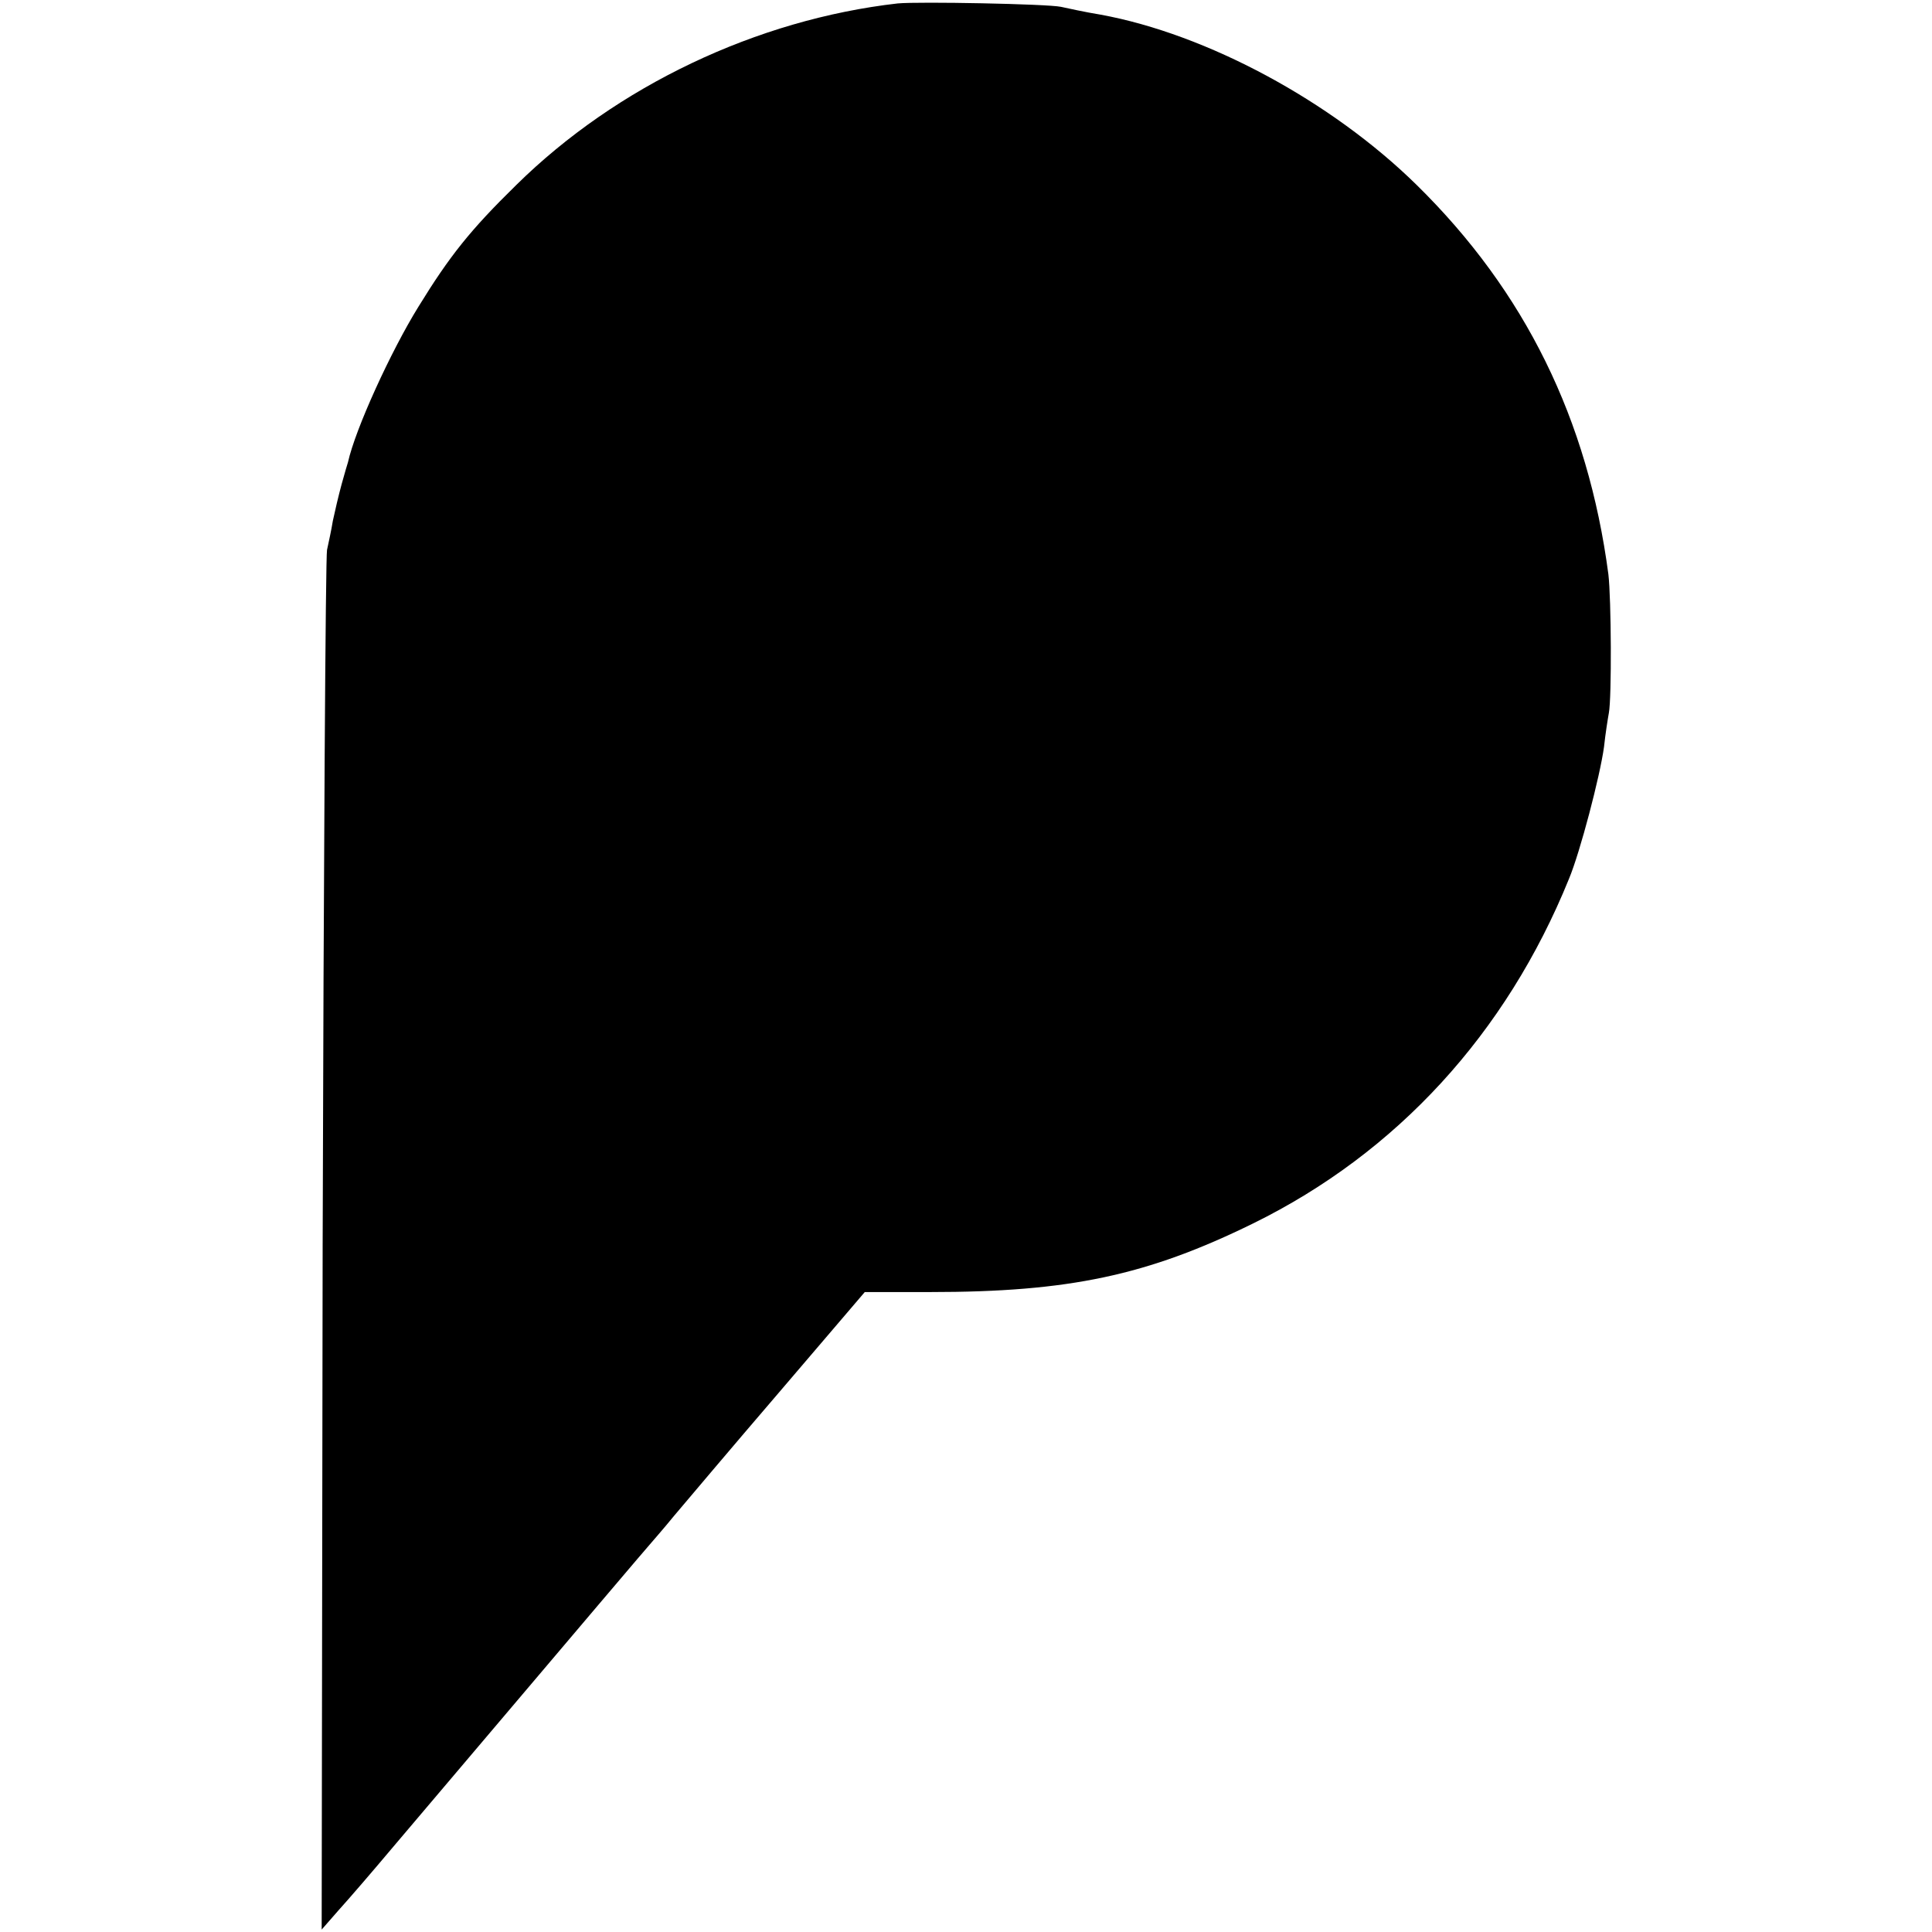
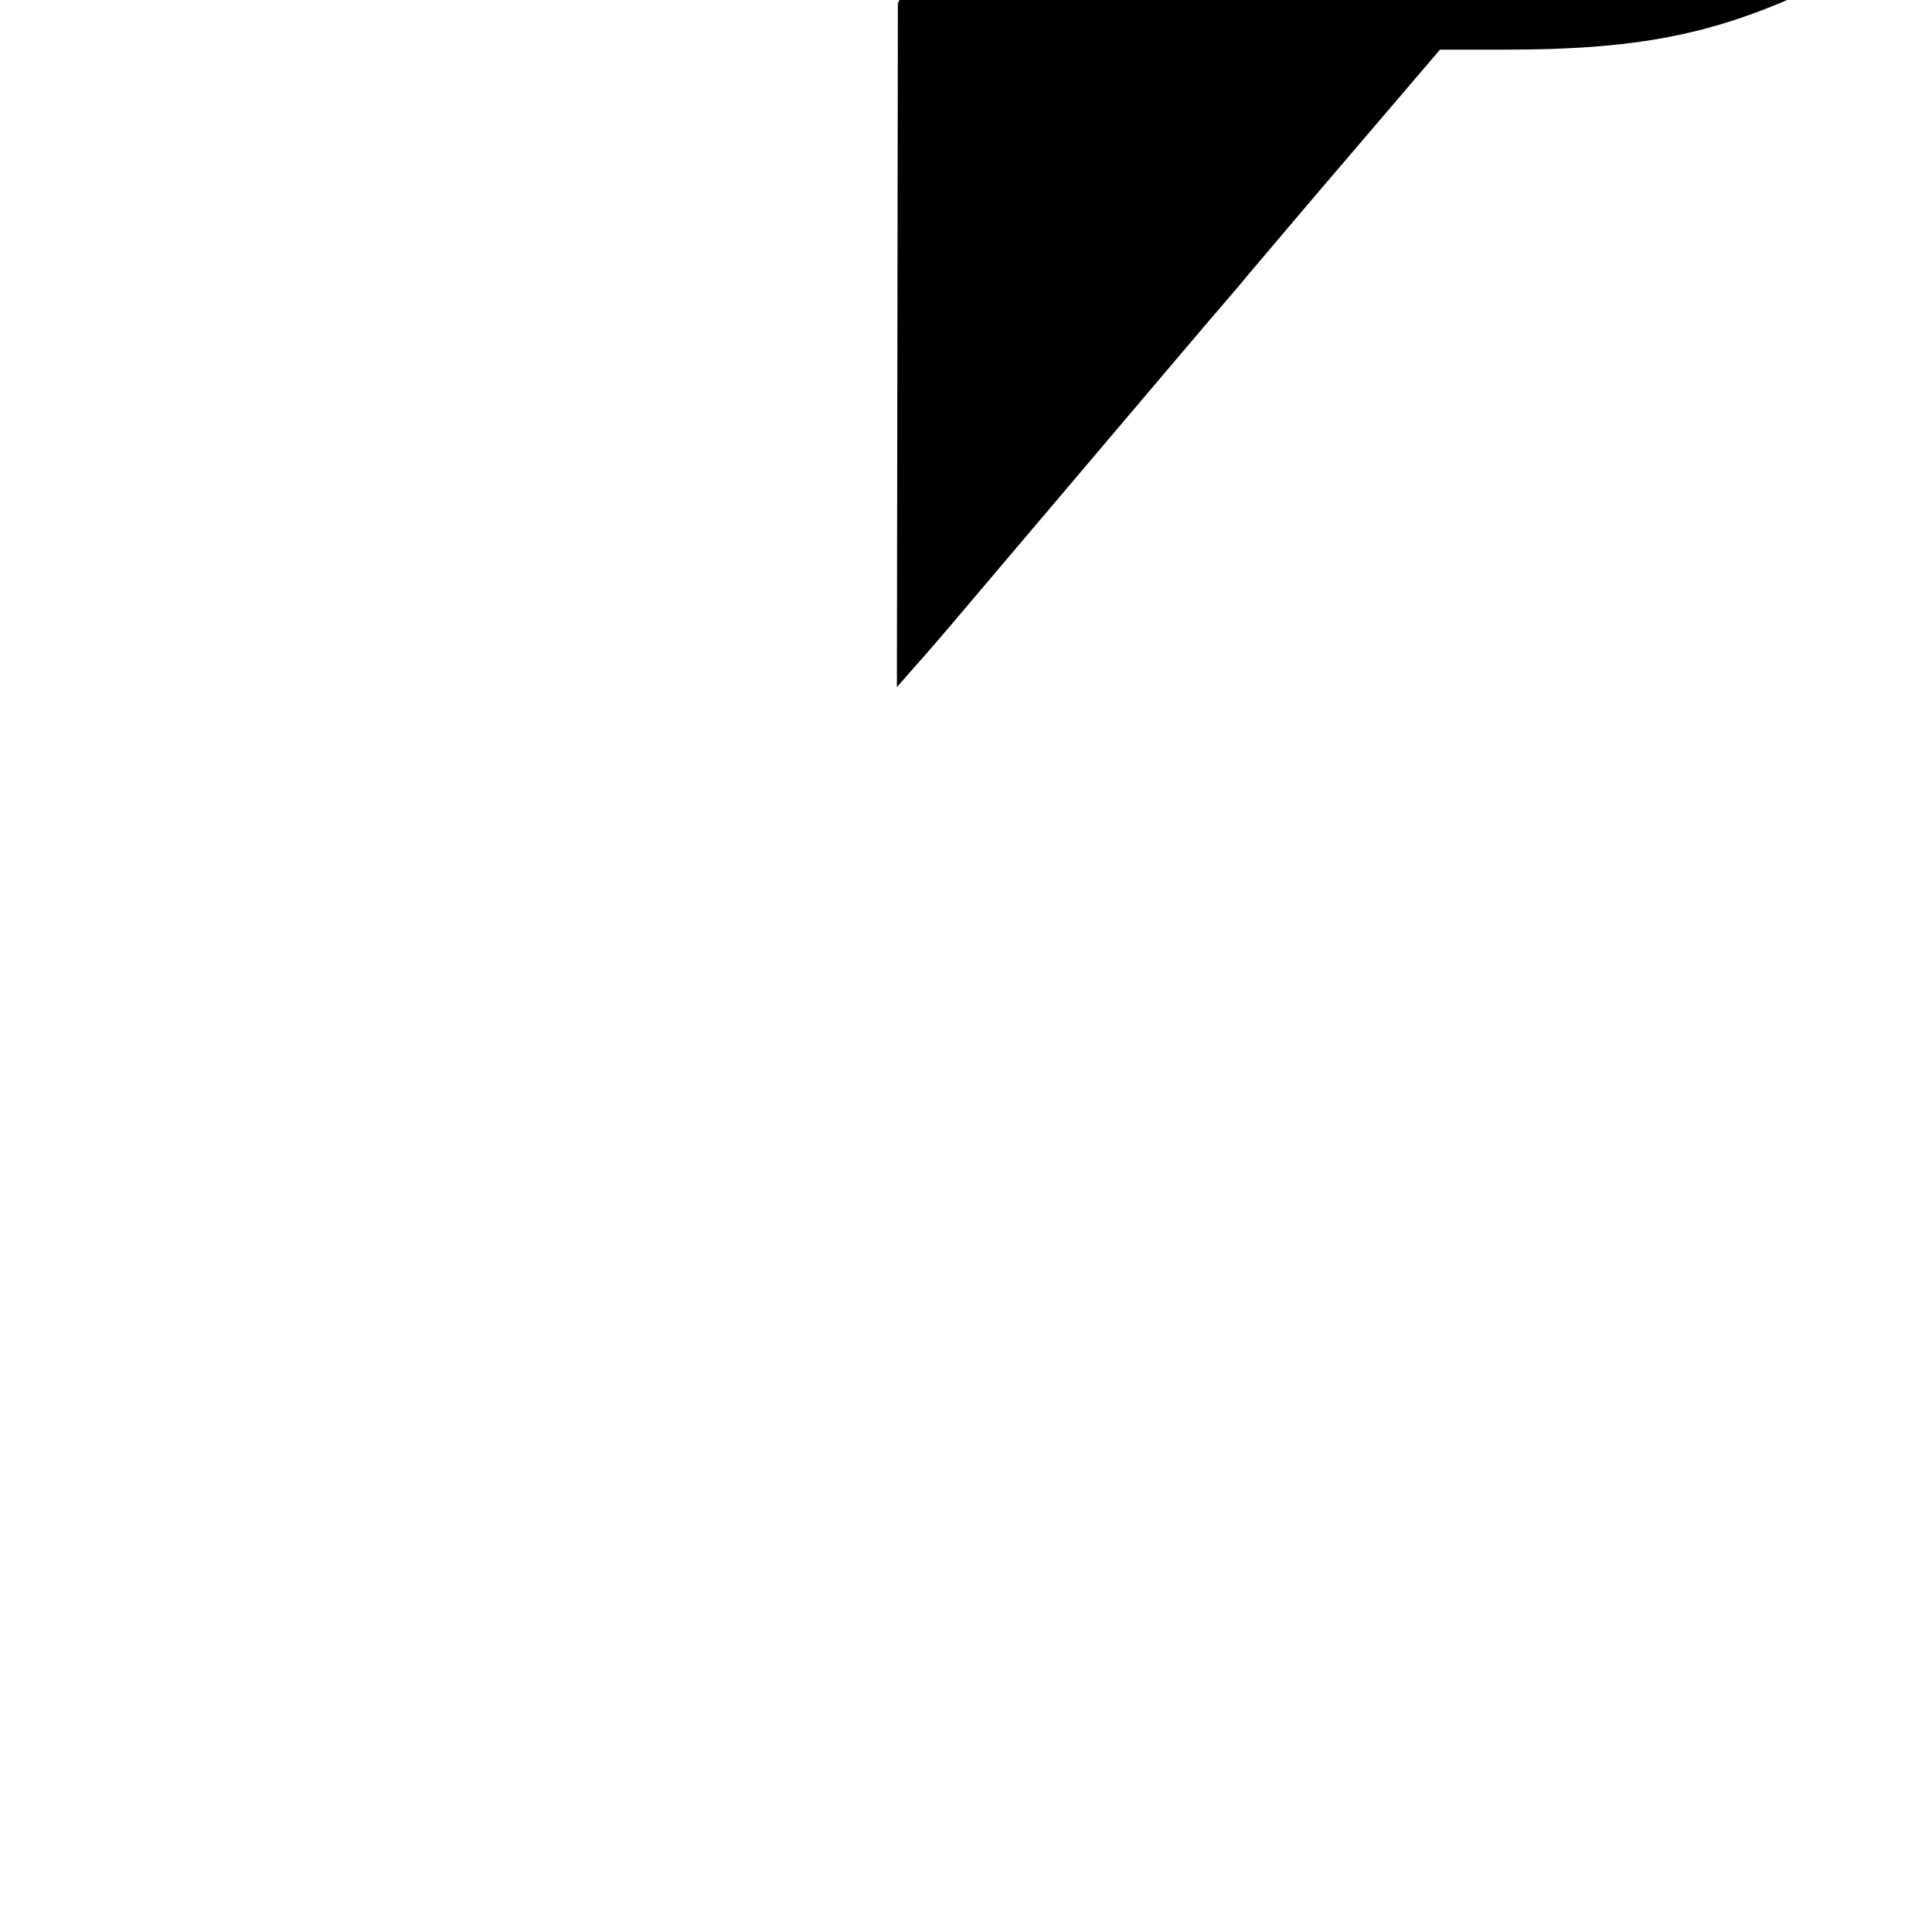
<svg xmlns="http://www.w3.org/2000/svg" version="1.0" width="397pt" height="397pt" viewBox="0 0 397 397" preserveAspectRatio="xMidYMid meet">
  <g transform="translate(0,397) scale(0.1,-0.1)" fill="#000000" stroke="none">
-     <path d="M1845 3963 c-290 -33 -578 -170 -784 -373 -95 -93 -137 -146 -201 -250 -57 -92 -130 -252 -145 -320 -1 -3 -7 -23 -13 -45 -6 -22 -14 -56 -18 -75 -3 -19 -9 -46 -12 -60 -3 -14 -7 -657 -9 -1430 l-2 -1405 35 40 c20 22 70 80 112 130 428 505 518 611 527 621 5 6 28 32 50 59 22 26 119 141 216 254 l176 206 134 0 c286 0 446 34 664 141 295 145 520 390 649 708 23 55 64 212 72 271 3 28 8 59 10 70 6 31 5 235 -1 285 -42 318 -171 581 -394 800 -175 172 -431 310 -650 350 -31 5 -67 13 -81 16 -29 6 -291 11 -335 7z" />
+     <path d="M1845 3963 l-2 -1405 35 40 c20 22 70 80 112 130 428 505 518 611 527 621 5 6 28 32 50 59 22 26 119 141 216 254 l176 206 134 0 c286 0 446 34 664 141 295 145 520 390 649 708 23 55 64 212 72 271 3 28 8 59 10 70 6 31 5 235 -1 285 -42 318 -171 581 -394 800 -175 172 -431 310 -650 350 -31 5 -67 13 -81 16 -29 6 -291 11 -335 7z" />
  </g>
</svg>